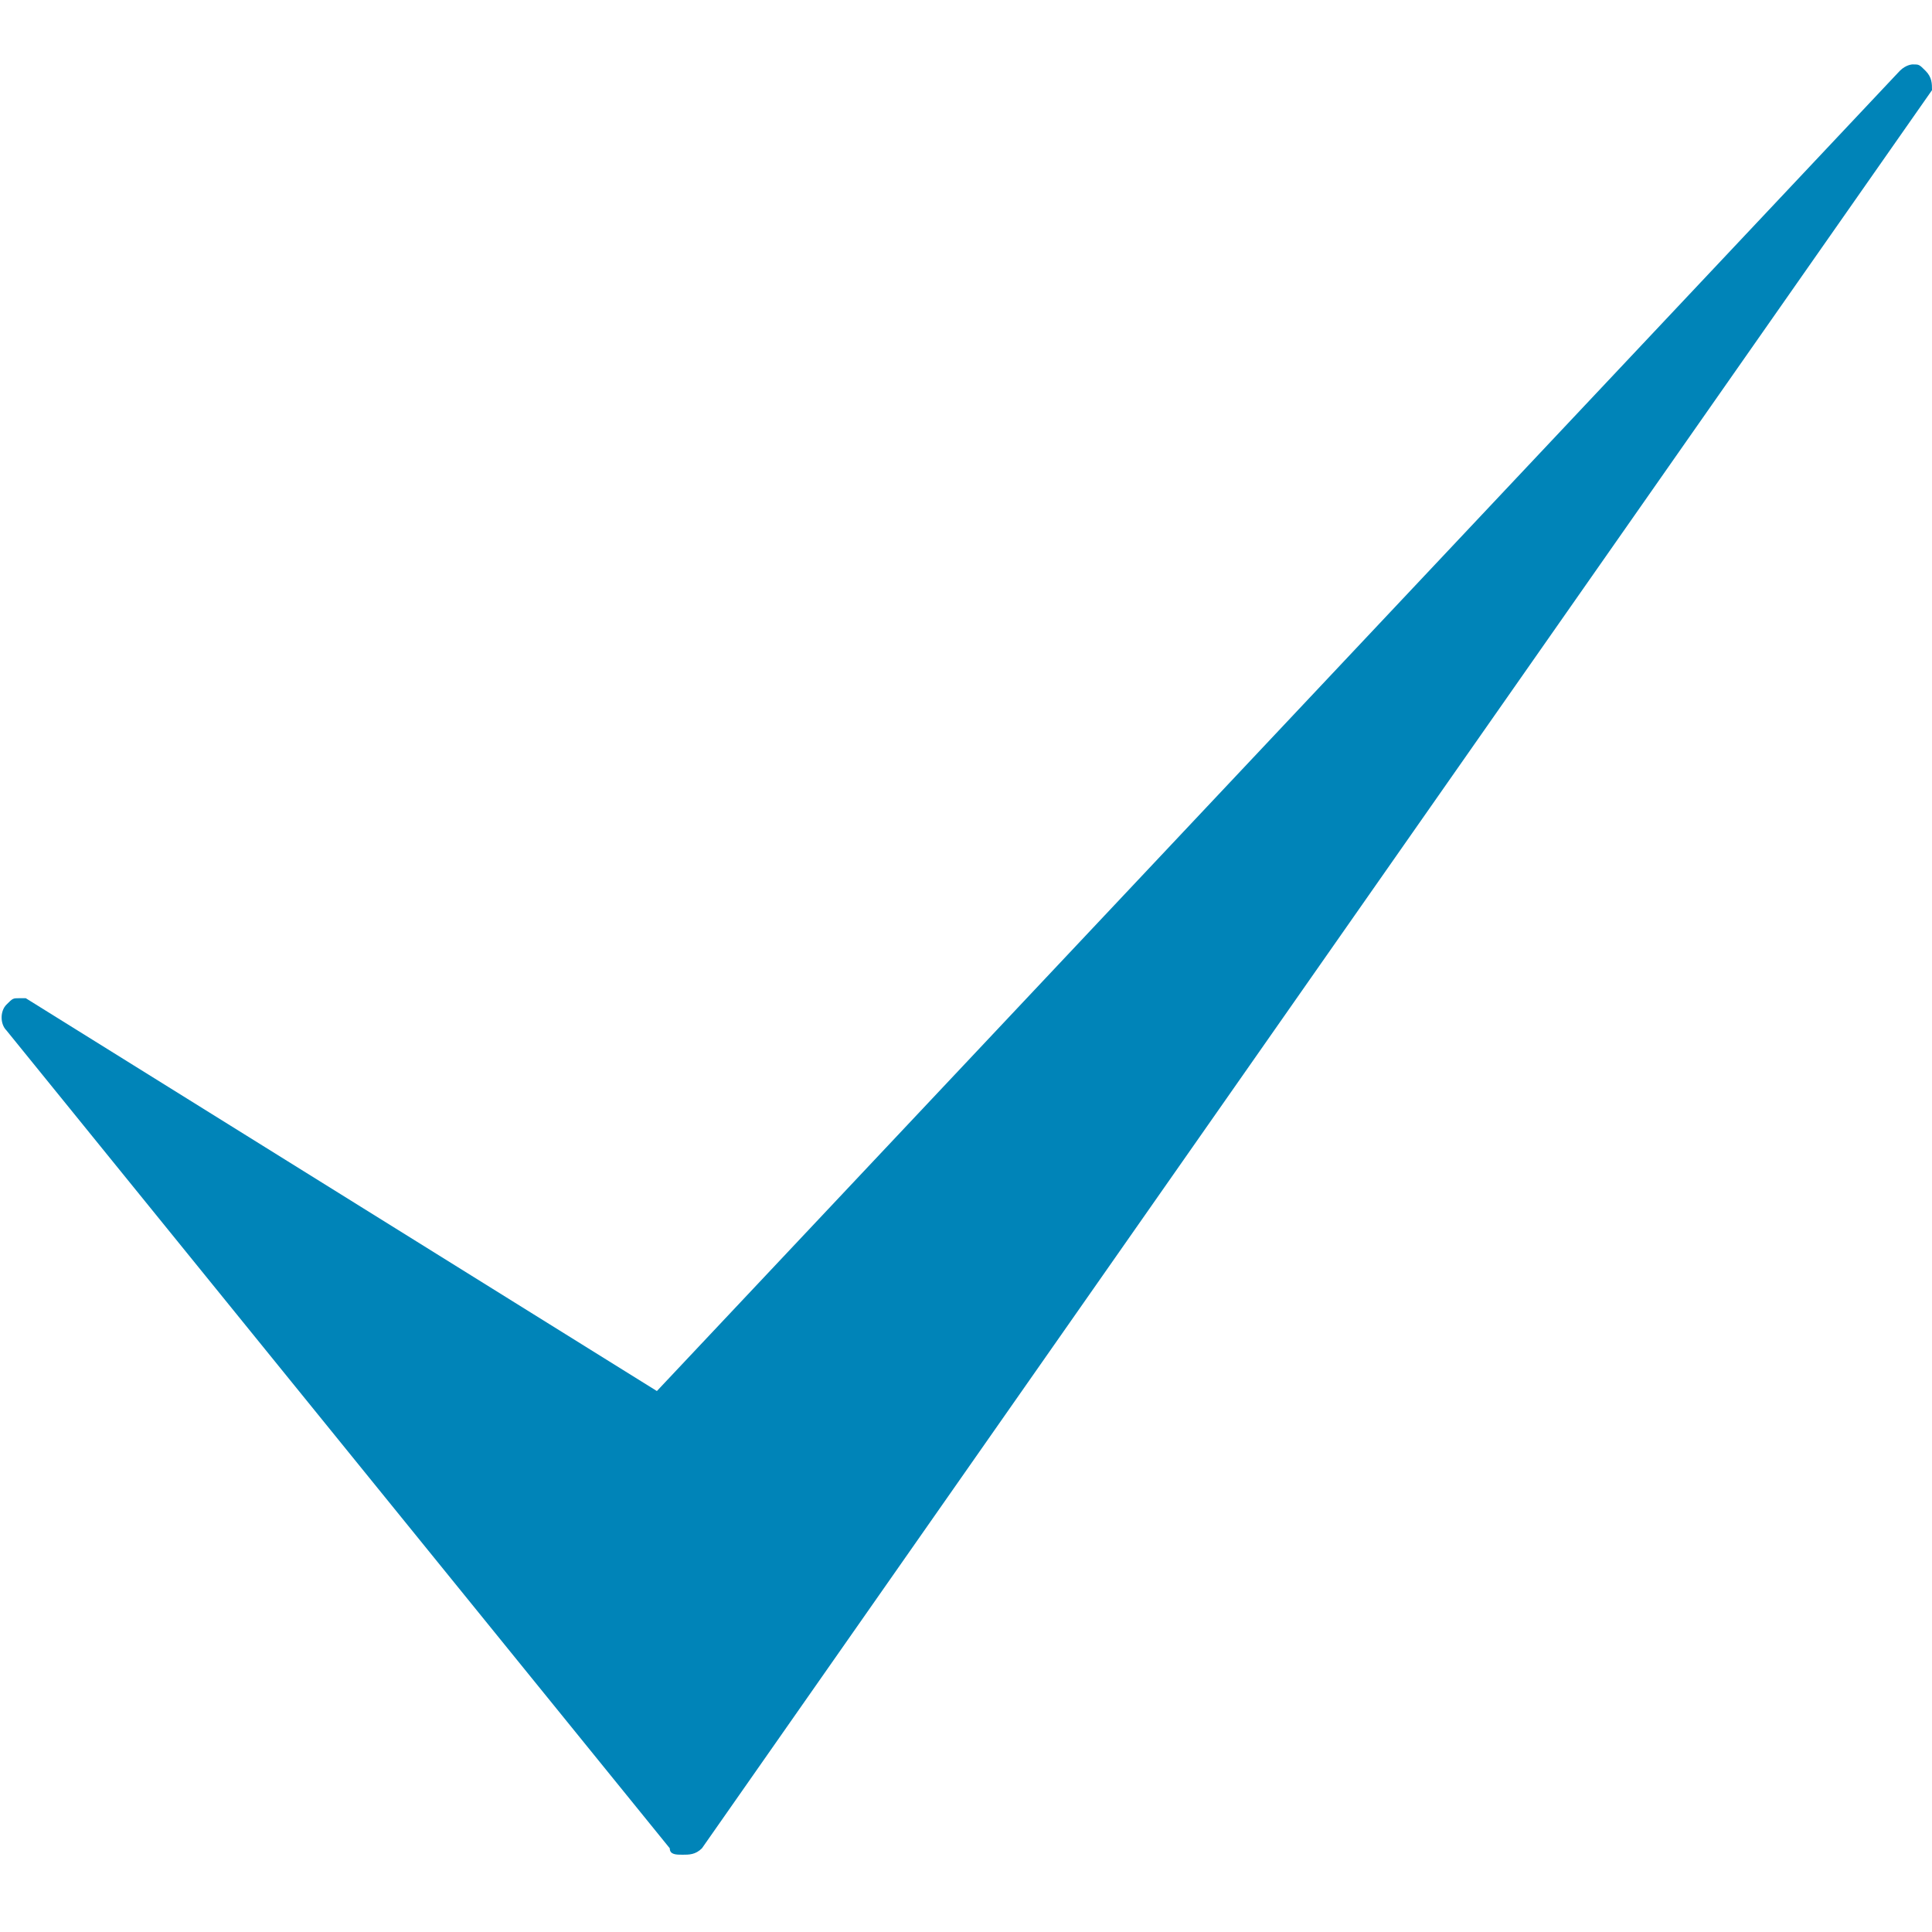
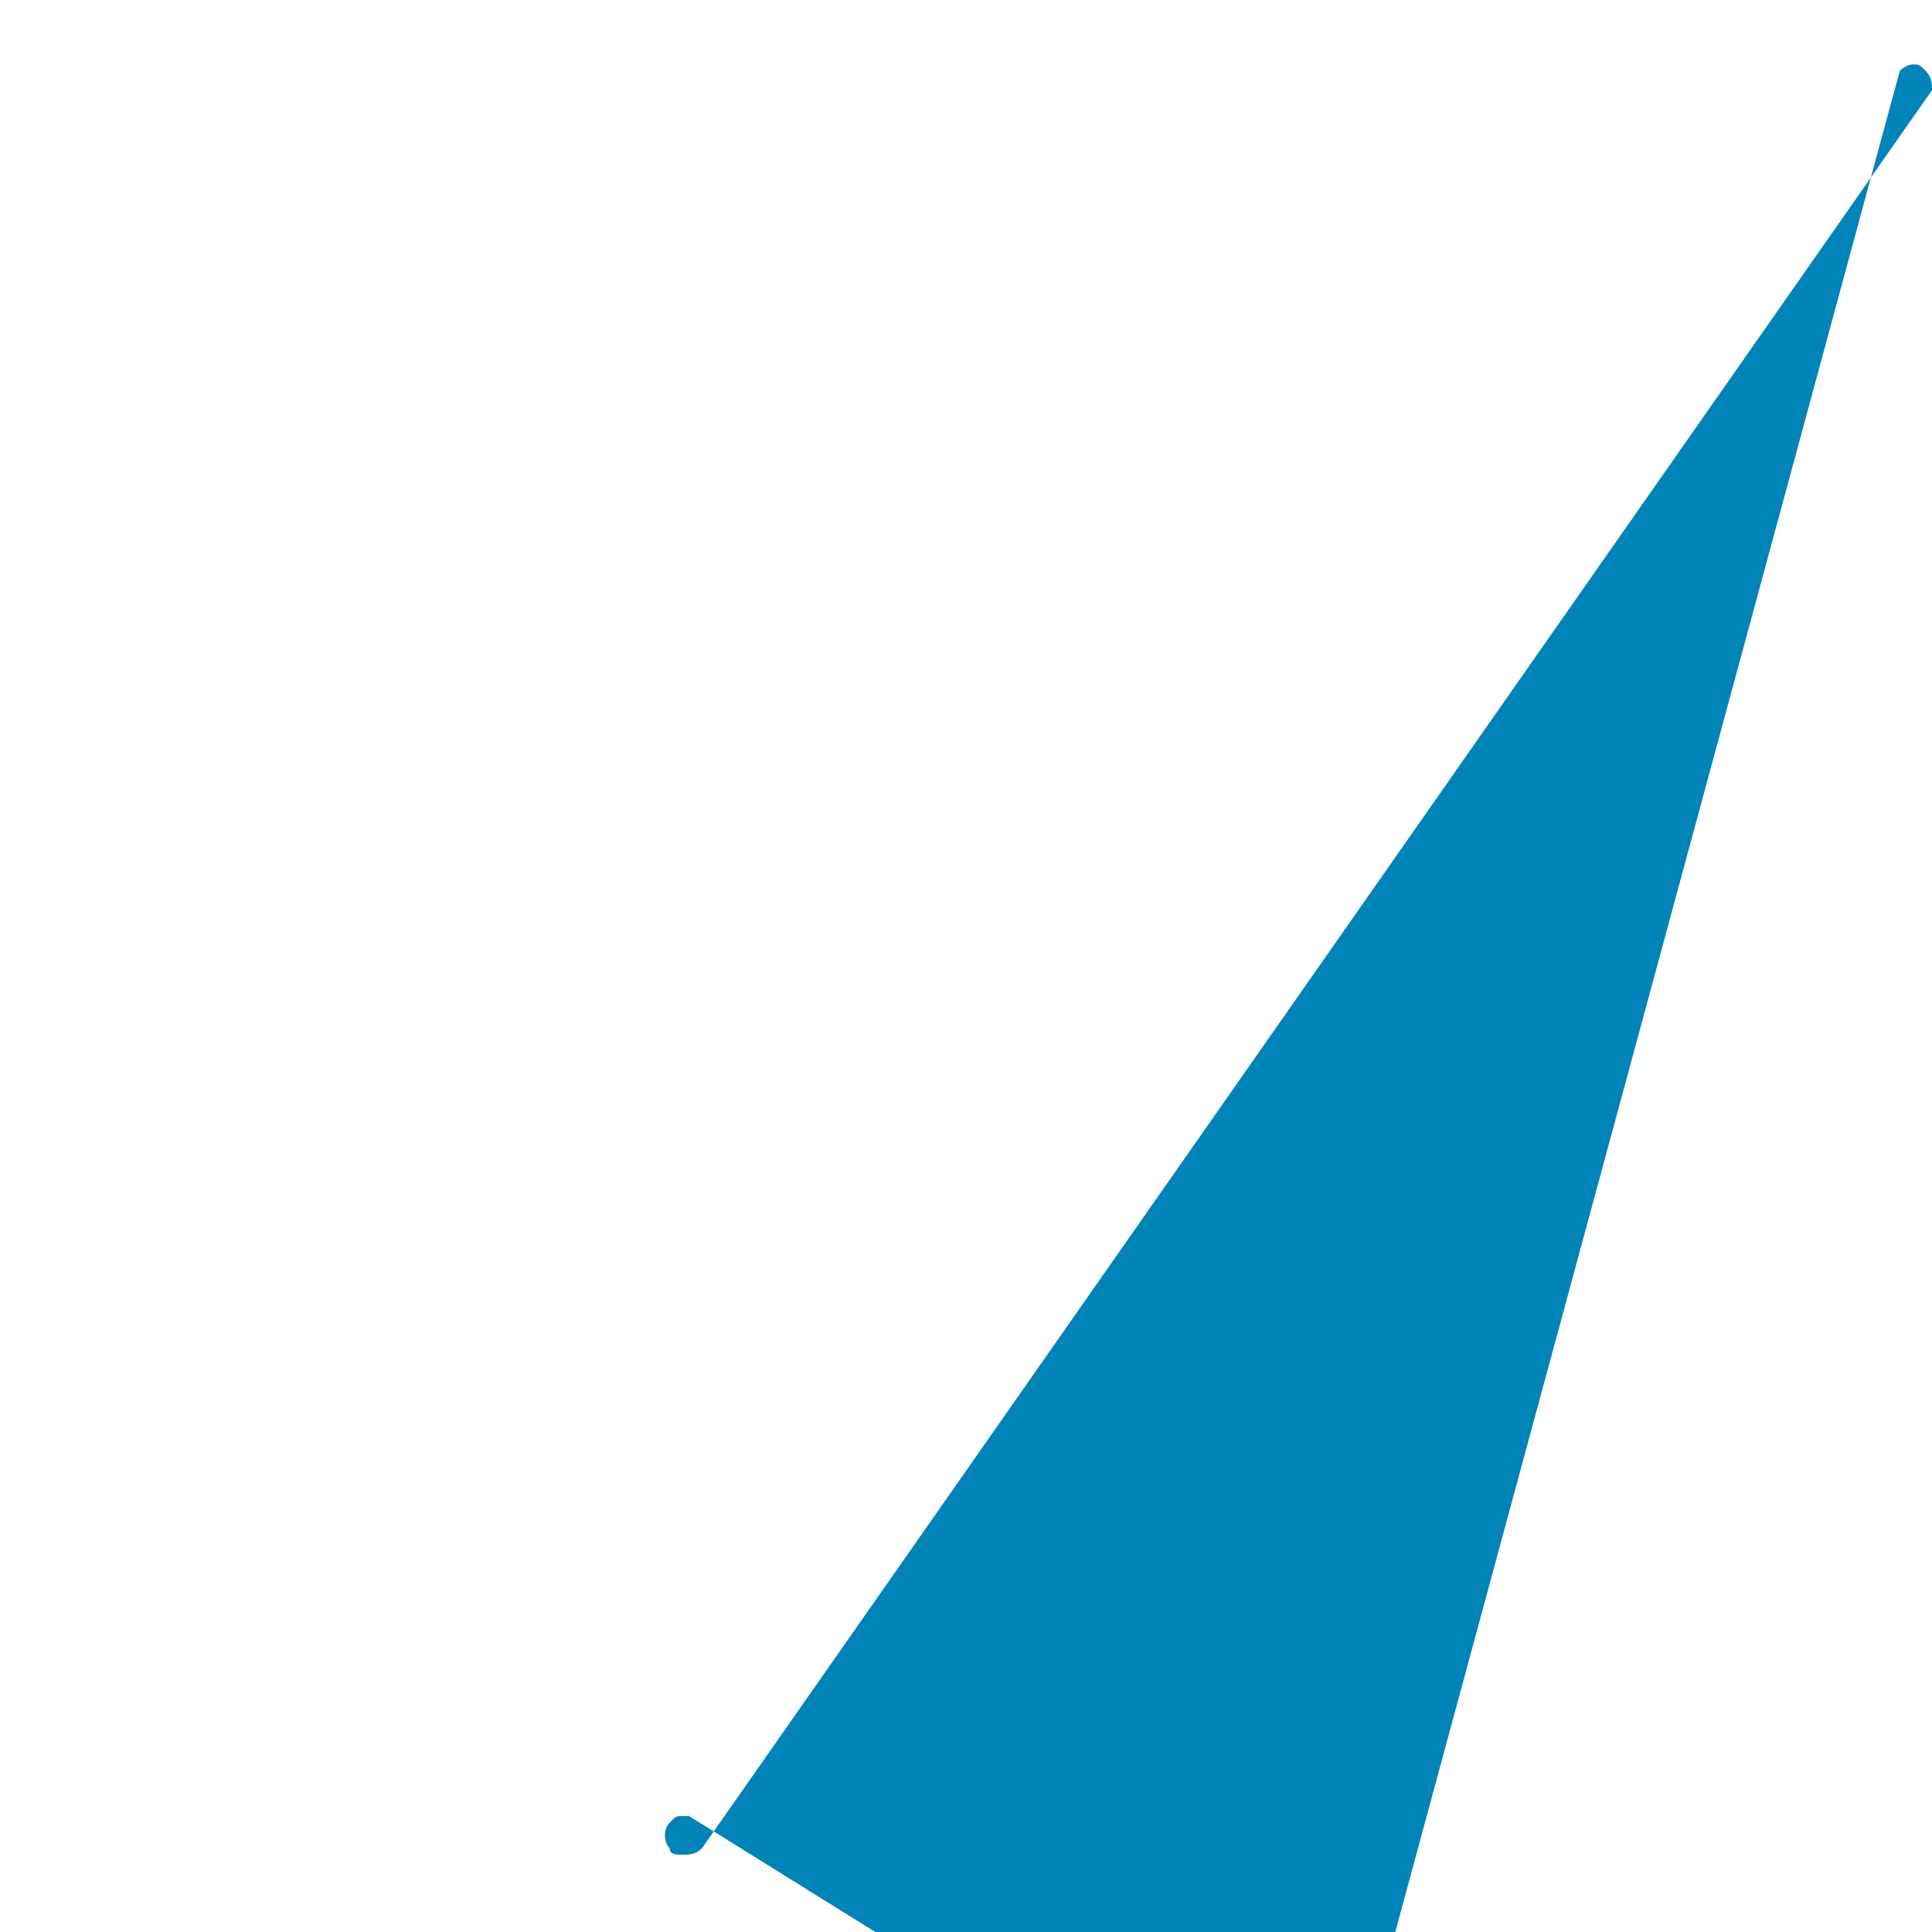
<svg xmlns="http://www.w3.org/2000/svg" version="1.1" id="_x31_0" x="0px" y="0px" width="30px" height="30px" viewBox="0 0 30 30" style="enable-background:new 0 0 30 30;" xml:space="preserve">
  <style type="text/css">
	.st0{fill:#0084B8;}
</style>
-   <path class="st0" d="M10.6,28.8c-0.1,0-0.2,0-0.2-0.1L0.1,16c-0.1-0.1-0.1-0.3,0-0.4c0.1-0.1,0.1-0.1,0.2-0.1c0,0,0.1,0,0.1,0  l9.8,6.1L29.5,1.1C29.6,1,29.7,1,29.7,1c0.1,0,0.1,0,0.2,0.1C30,1.2,30,1.3,30,1.4L10.9,28.7C10.8,28.8,10.7,28.8,10.6,28.8  C10.6,28.8,10.6,28.8,10.6,28.8L10.6,28.8z" />
+   <path class="st0" d="M10.6,28.8c-0.1,0-0.2,0-0.2-0.1c-0.1-0.1-0.1-0.3,0-0.4c0.1-0.1,0.1-0.1,0.2-0.1c0,0,0.1,0,0.1,0  l9.8,6.1L29.5,1.1C29.6,1,29.7,1,29.7,1c0.1,0,0.1,0,0.2,0.1C30,1.2,30,1.3,30,1.4L10.9,28.7C10.8,28.8,10.7,28.8,10.6,28.8  C10.6,28.8,10.6,28.8,10.6,28.8L10.6,28.8z" />
</svg>